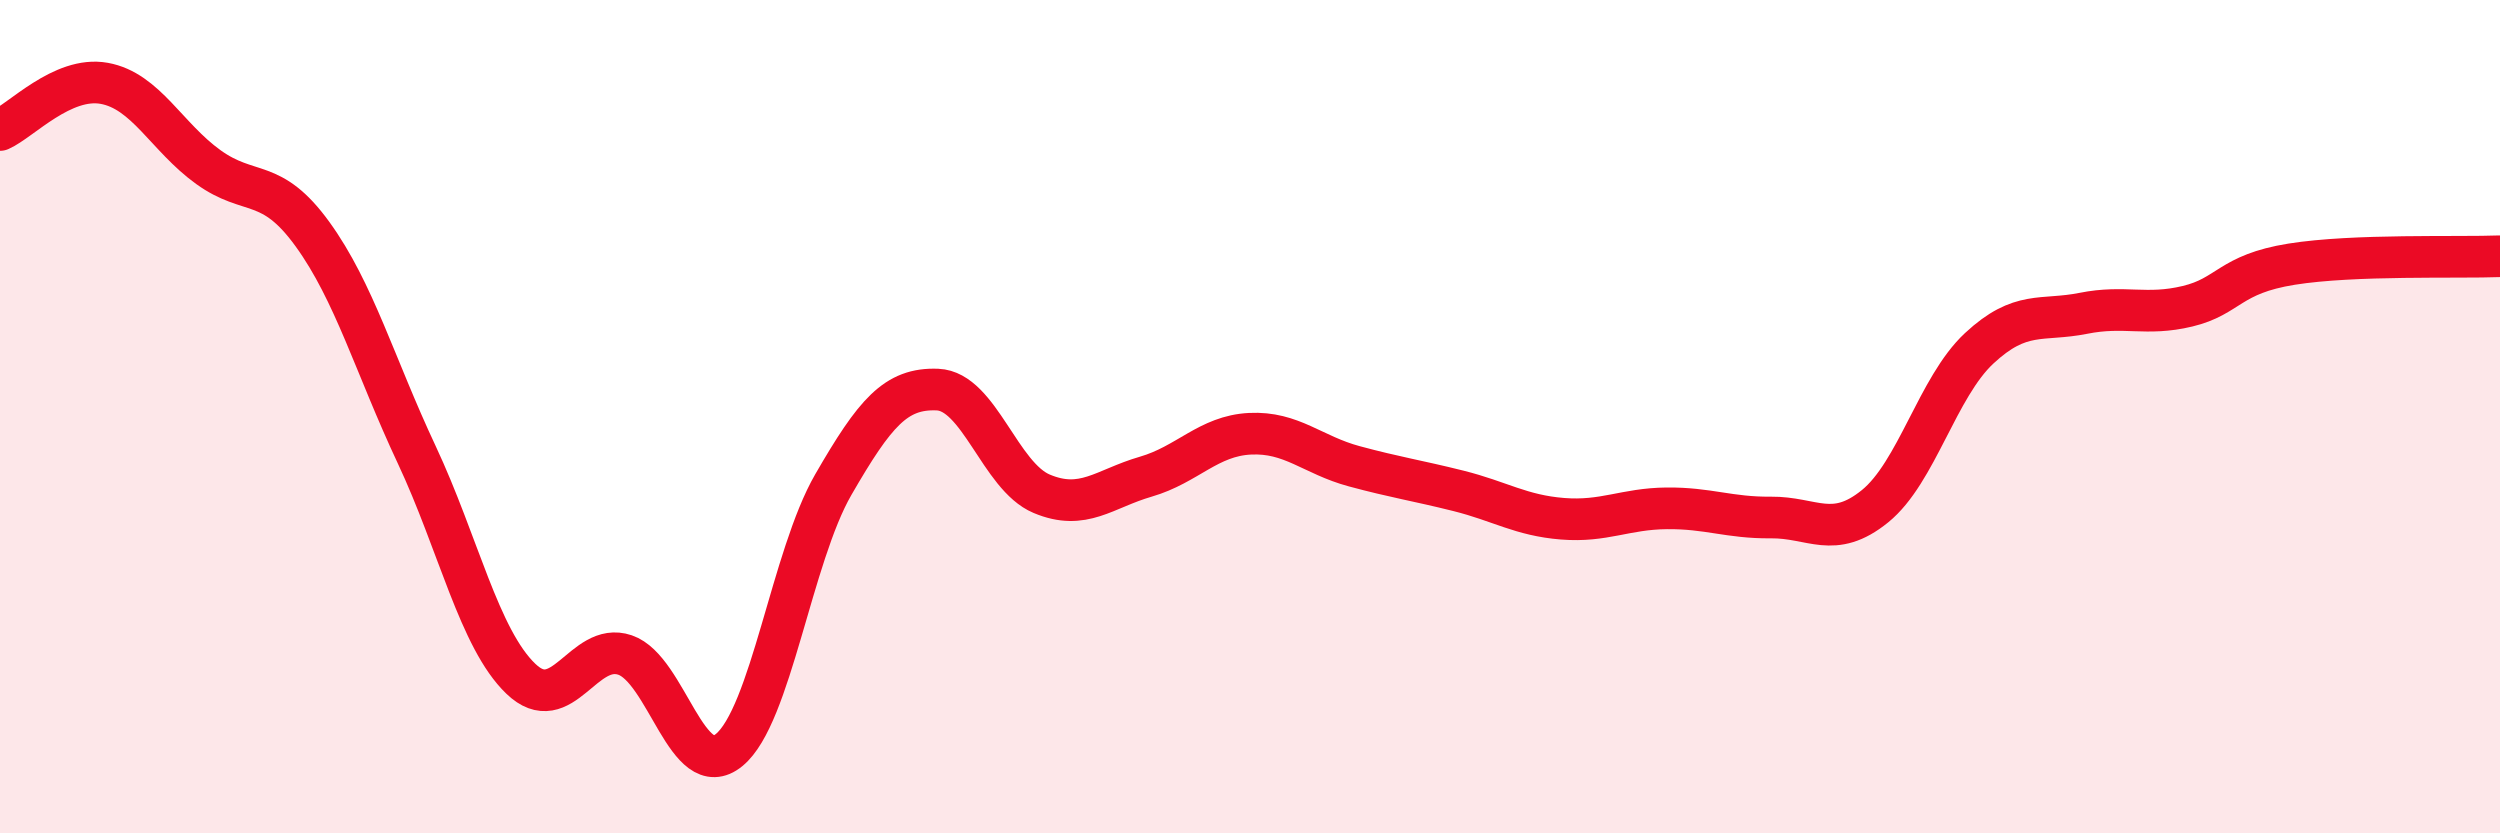
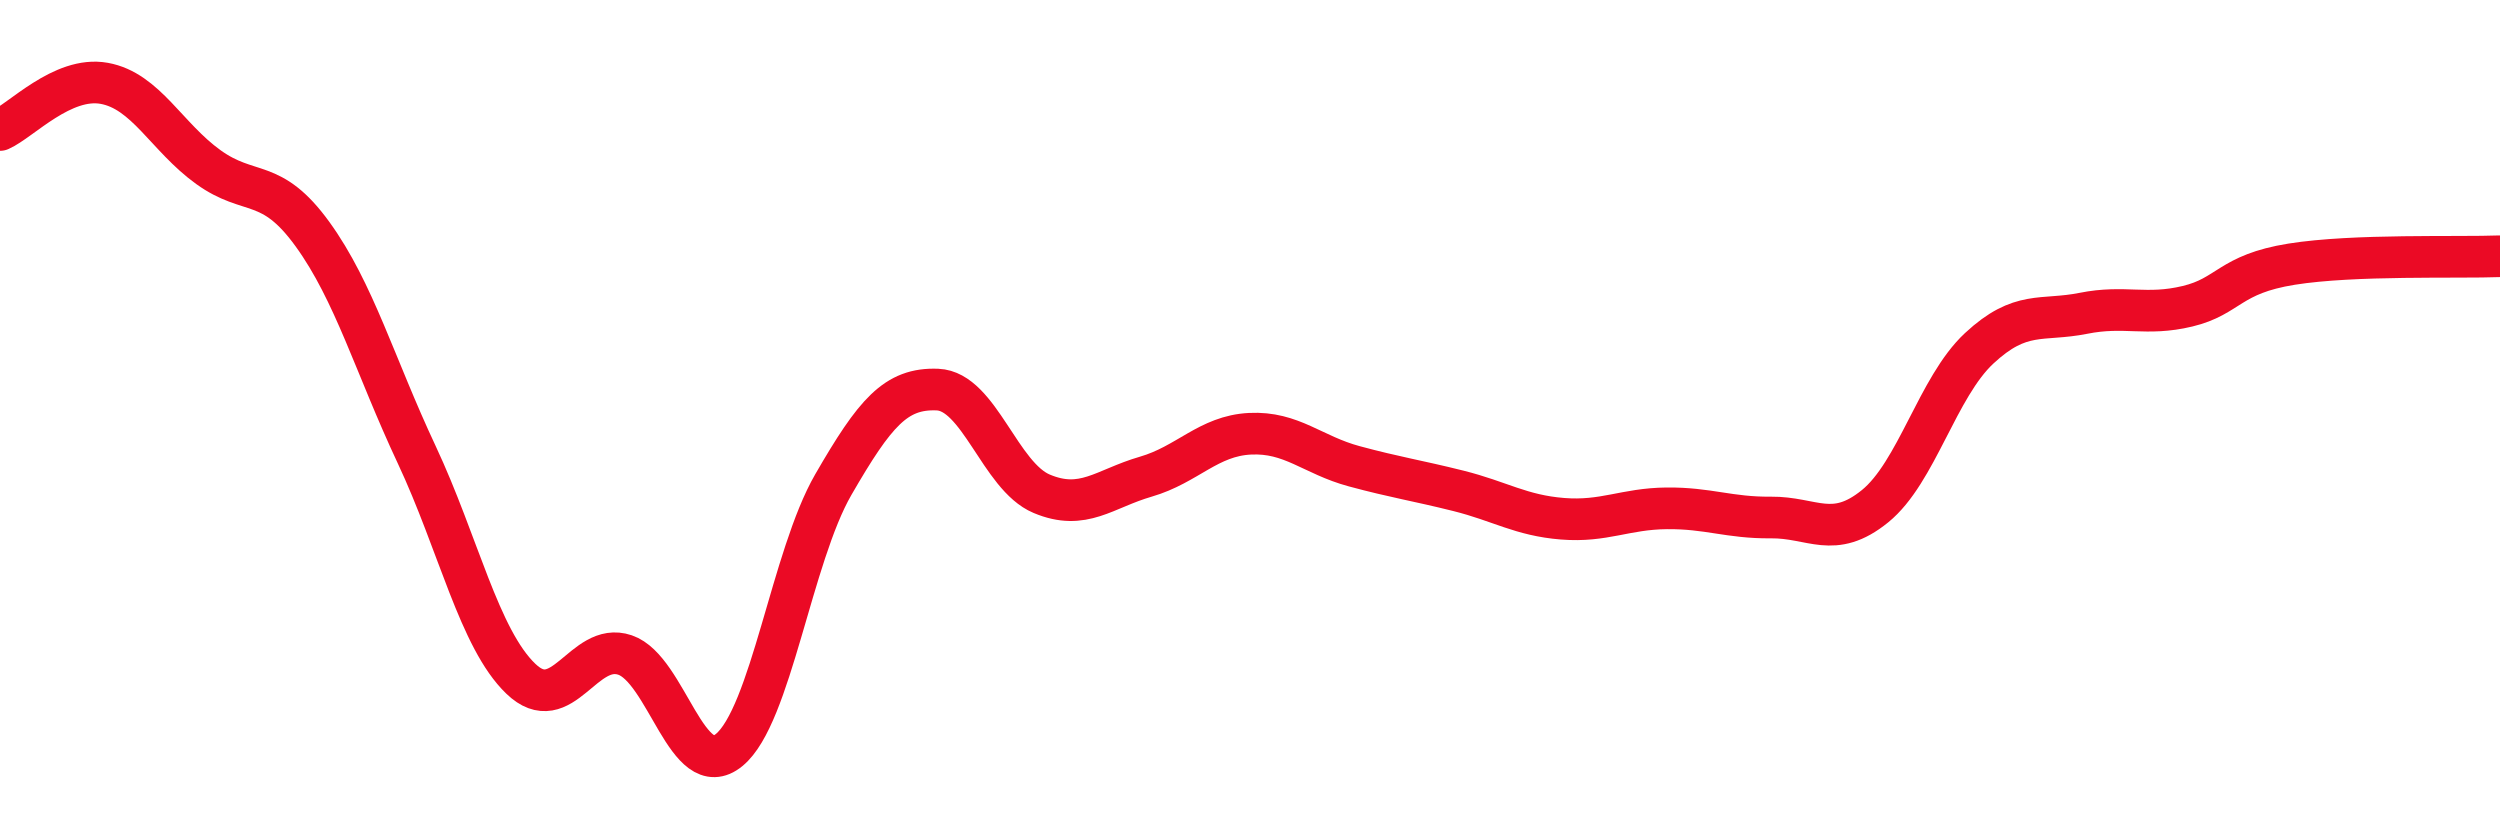
<svg xmlns="http://www.w3.org/2000/svg" width="60" height="20" viewBox="0 0 60 20">
-   <path d="M 0,3.12 C 0.5,2.9 1.5,1.82 2.5,2 C 3.5,2.18 4,3.29 5,4.01 C 6,4.73 6.5,4.24 7.5,5.62 C 8.5,7 9,8.78 10,10.91 C 11,13.04 11.5,15.33 12.5,16.29 C 13.5,17.25 14,15.38 15,15.72 C 16,16.06 16.5,18.82 17.5,18 C 18.5,17.18 19,13.36 20,11.63 C 21,9.9 21.5,9.31 22.5,9.35 C 23.5,9.39 24,11.43 25,11.85 C 26,12.27 26.5,11.73 27.5,11.44 C 28.5,11.15 29,10.46 30,10.41 C 31,10.36 31.5,10.92 32.5,11.19 C 33.5,11.46 34,11.53 35,11.78 C 36,12.03 36.5,12.37 37.5,12.45 C 38.5,12.53 39,12.21 40,12.2 C 41,12.19 41.5,12.43 42.5,12.42 C 43.5,12.41 44,12.96 45,12.15 C 46,11.34 46.5,9.29 47.5,8.36 C 48.5,7.43 49,7.72 50,7.52 C 51,7.32 51.5,7.59 52.5,7.35 C 53.5,7.11 53.5,6.58 55,6.34 C 56.5,6.1 59,6.19 60,6.15L60 20L0 20Z" fill="#EB0A25" opacity="0.1" stroke-linecap="round" stroke-linejoin="round" />
  <path d="M 0,3.12 C 0.5,2.9 1.5,1.82 2.5,2 C 3.5,2.18 4,3.29 5,4.01 C 6,4.73 6.5,4.24 7.5,5.62 C 8.5,7 9,8.78 10,10.91 C 11,13.04 11.5,15.33 12.5,16.29 C 13.5,17.25 14,15.38 15,15.72 C 16,16.06 16.5,18.82 17.5,18 C 18.5,17.18 19,13.36 20,11.63 C 21,9.9 21.5,9.31 22.5,9.35 C 23.5,9.39 24,11.43 25,11.85 C 26,12.27 26.5,11.73 27.5,11.44 C 28.5,11.15 29,10.46 30,10.41 C 31,10.36 31.5,10.92 32.5,11.19 C 33.5,11.46 34,11.53 35,11.78 C 36,12.03 36.5,12.37 37.5,12.45 C 38.5,12.53 39,12.21 40,12.2 C 41,12.19 41.5,12.43 42.5,12.42 C 43.5,12.41 44,12.96 45,12.15 C 46,11.34 46.5,9.29 47.5,8.36 C 48.5,7.43 49,7.72 50,7.52 C 51,7.32 51.5,7.59 52.5,7.35 C 53.5,7.11 53.5,6.58 55,6.34 C 56.5,6.1 59,6.19 60,6.15" stroke="#EB0A25" stroke-width="1" fill="none" stroke-linecap="round" stroke-linejoin="round" />
</svg>